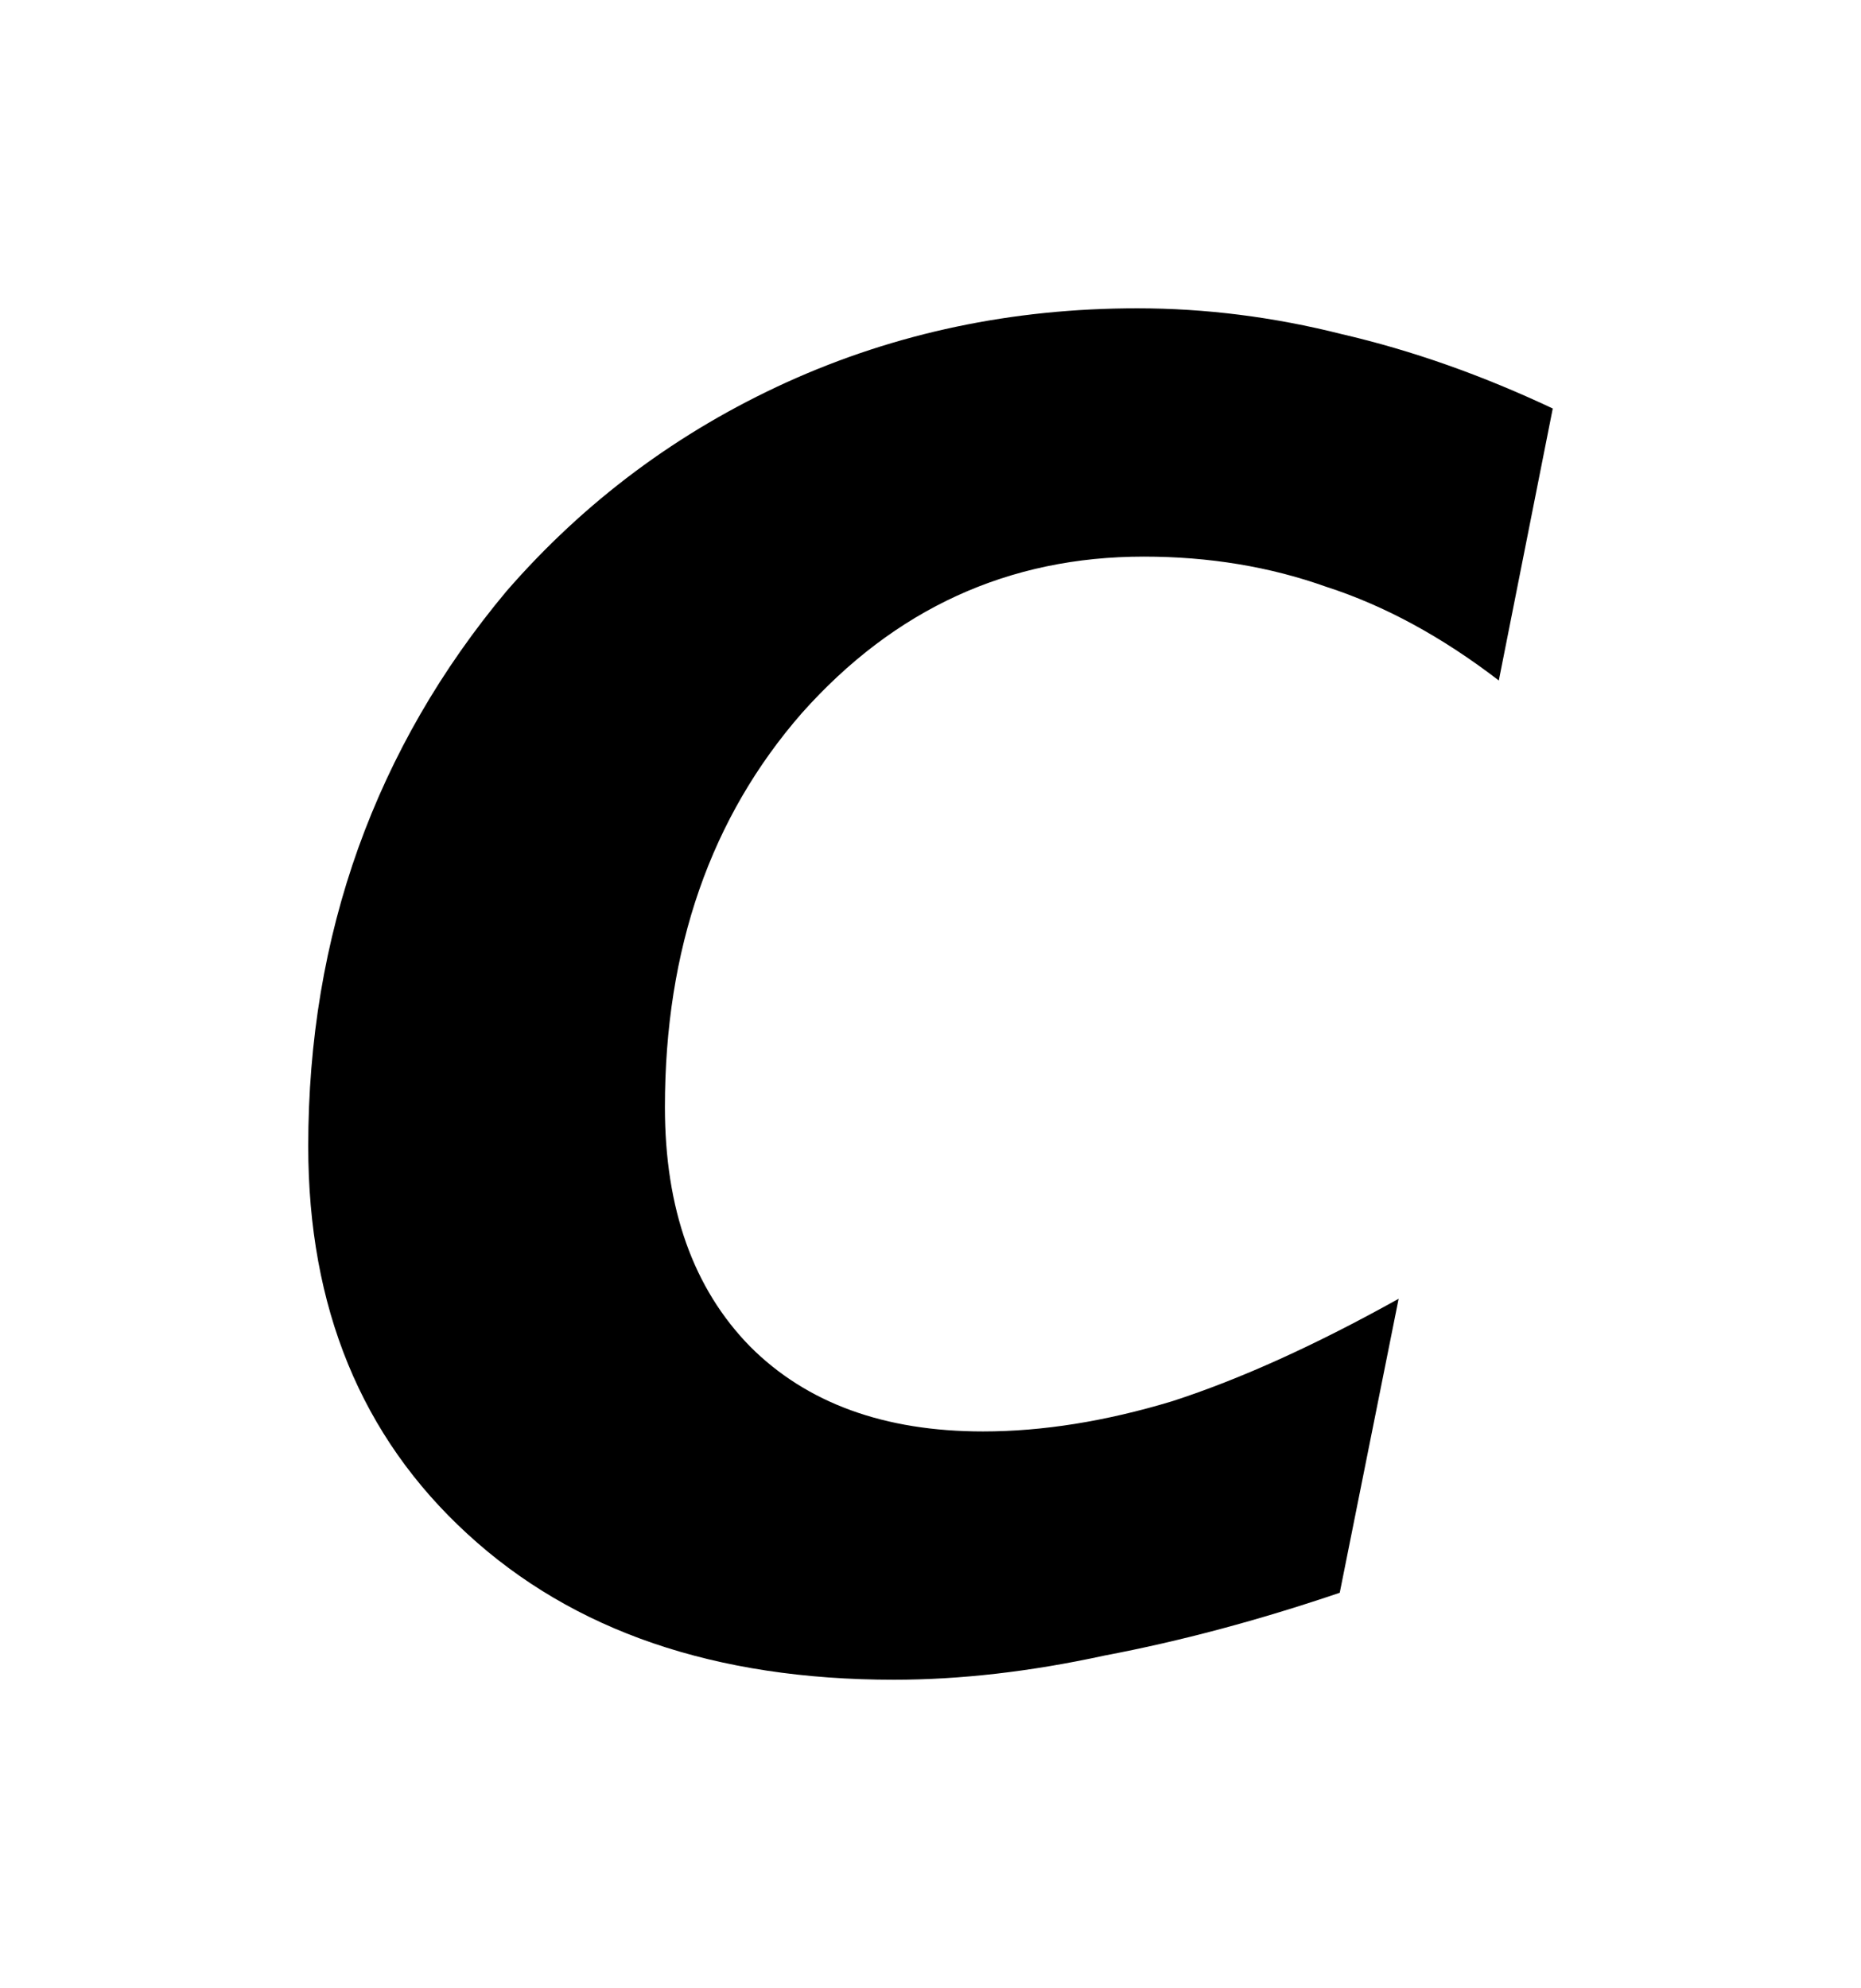
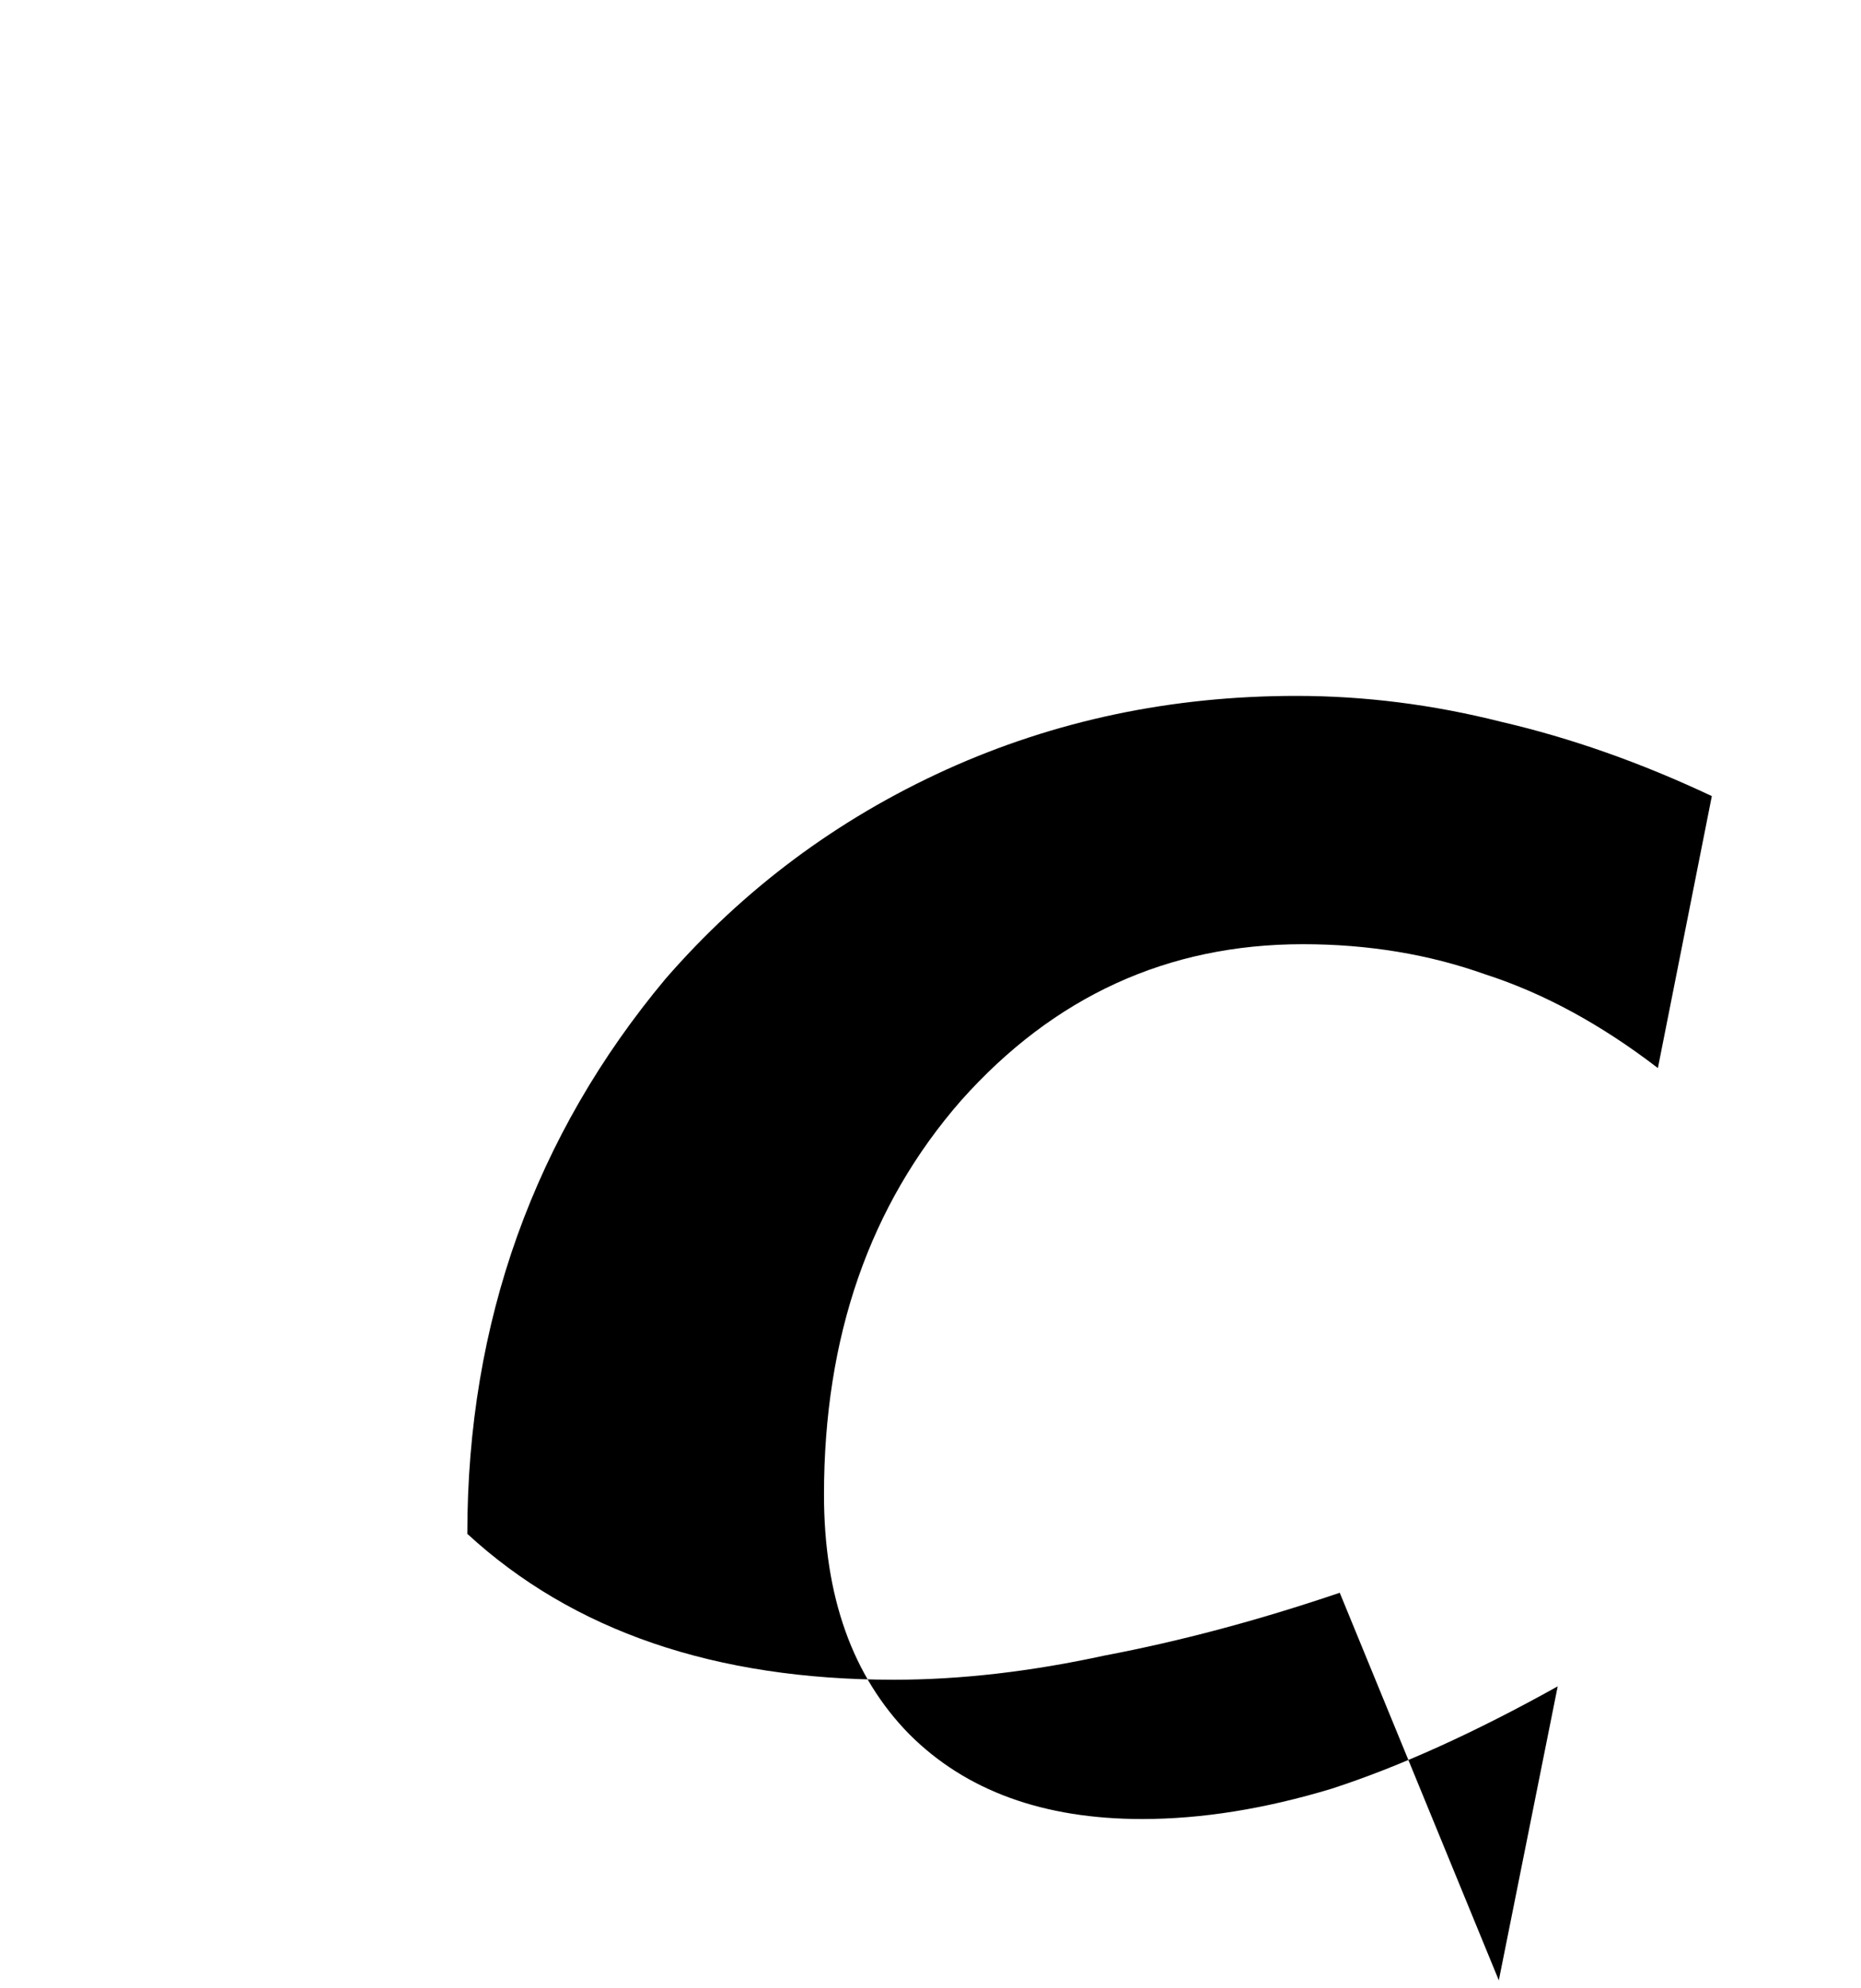
<svg xmlns="http://www.w3.org/2000/svg" version="1.2" width="3.381mm" height="3.611mm" viewBox="0 0 3.381 3.611">
  <desc>Generated by the Chemistry Development Kit (http://github.com/cdk)</desc>
  <g stroke-linecap="round" stroke-linejoin="round" fill="#000000">
-     <rect x=".0" y=".0" width="4.0" height="4.0" fill="#FFFFFF" stroke="none" />
    <g id="mol1" class="mol">
-       <path id="mol1atm1" class="atom" d="M2.434 2.893q-.221 .075 -.427 .114q-.202 .044 -.383 .044q-.487 -.0 -.775 -.265q-.289 -.265 -.289 -.704q.0 -.288 .091 -.542q.091 -.253 .269 -.466q.213 -.245 .51 -.38q.296 -.134 .636 -.134q.186 .0 .372 .047q.19 .044 .383 .135l-.098 .494q-.155 -.119 -.313 -.17q-.154 -.055 -.332 -.055q-.368 -.0 -.621 .284q-.249 .285 -.249 .716q.0 .277 .155 .435q.154 .154 .423 .154q.162 .0 .344 -.055q.185 -.06 .411 -.186l-.107 .534z" stroke="none" />
+       <path id="mol1atm1" class="atom" d="M2.434 2.893q-.221 .075 -.427 .114q-.202 .044 -.383 .044q-.487 -.0 -.775 -.265q.0 -.288 .091 -.542q.091 -.253 .269 -.466q.213 -.245 .51 -.38q.296 -.134 .636 -.134q.186 .0 .372 .047q.19 .044 .383 .135l-.098 .494q-.155 -.119 -.313 -.17q-.154 -.055 -.332 -.055q-.368 -.0 -.621 .284q-.249 .285 -.249 .716q.0 .277 .155 .435q.154 .154 .423 .154q.162 .0 .344 -.055q.185 -.06 .411 -.186l-.107 .534z" stroke="none" />
    </g>
  </g>
</svg>